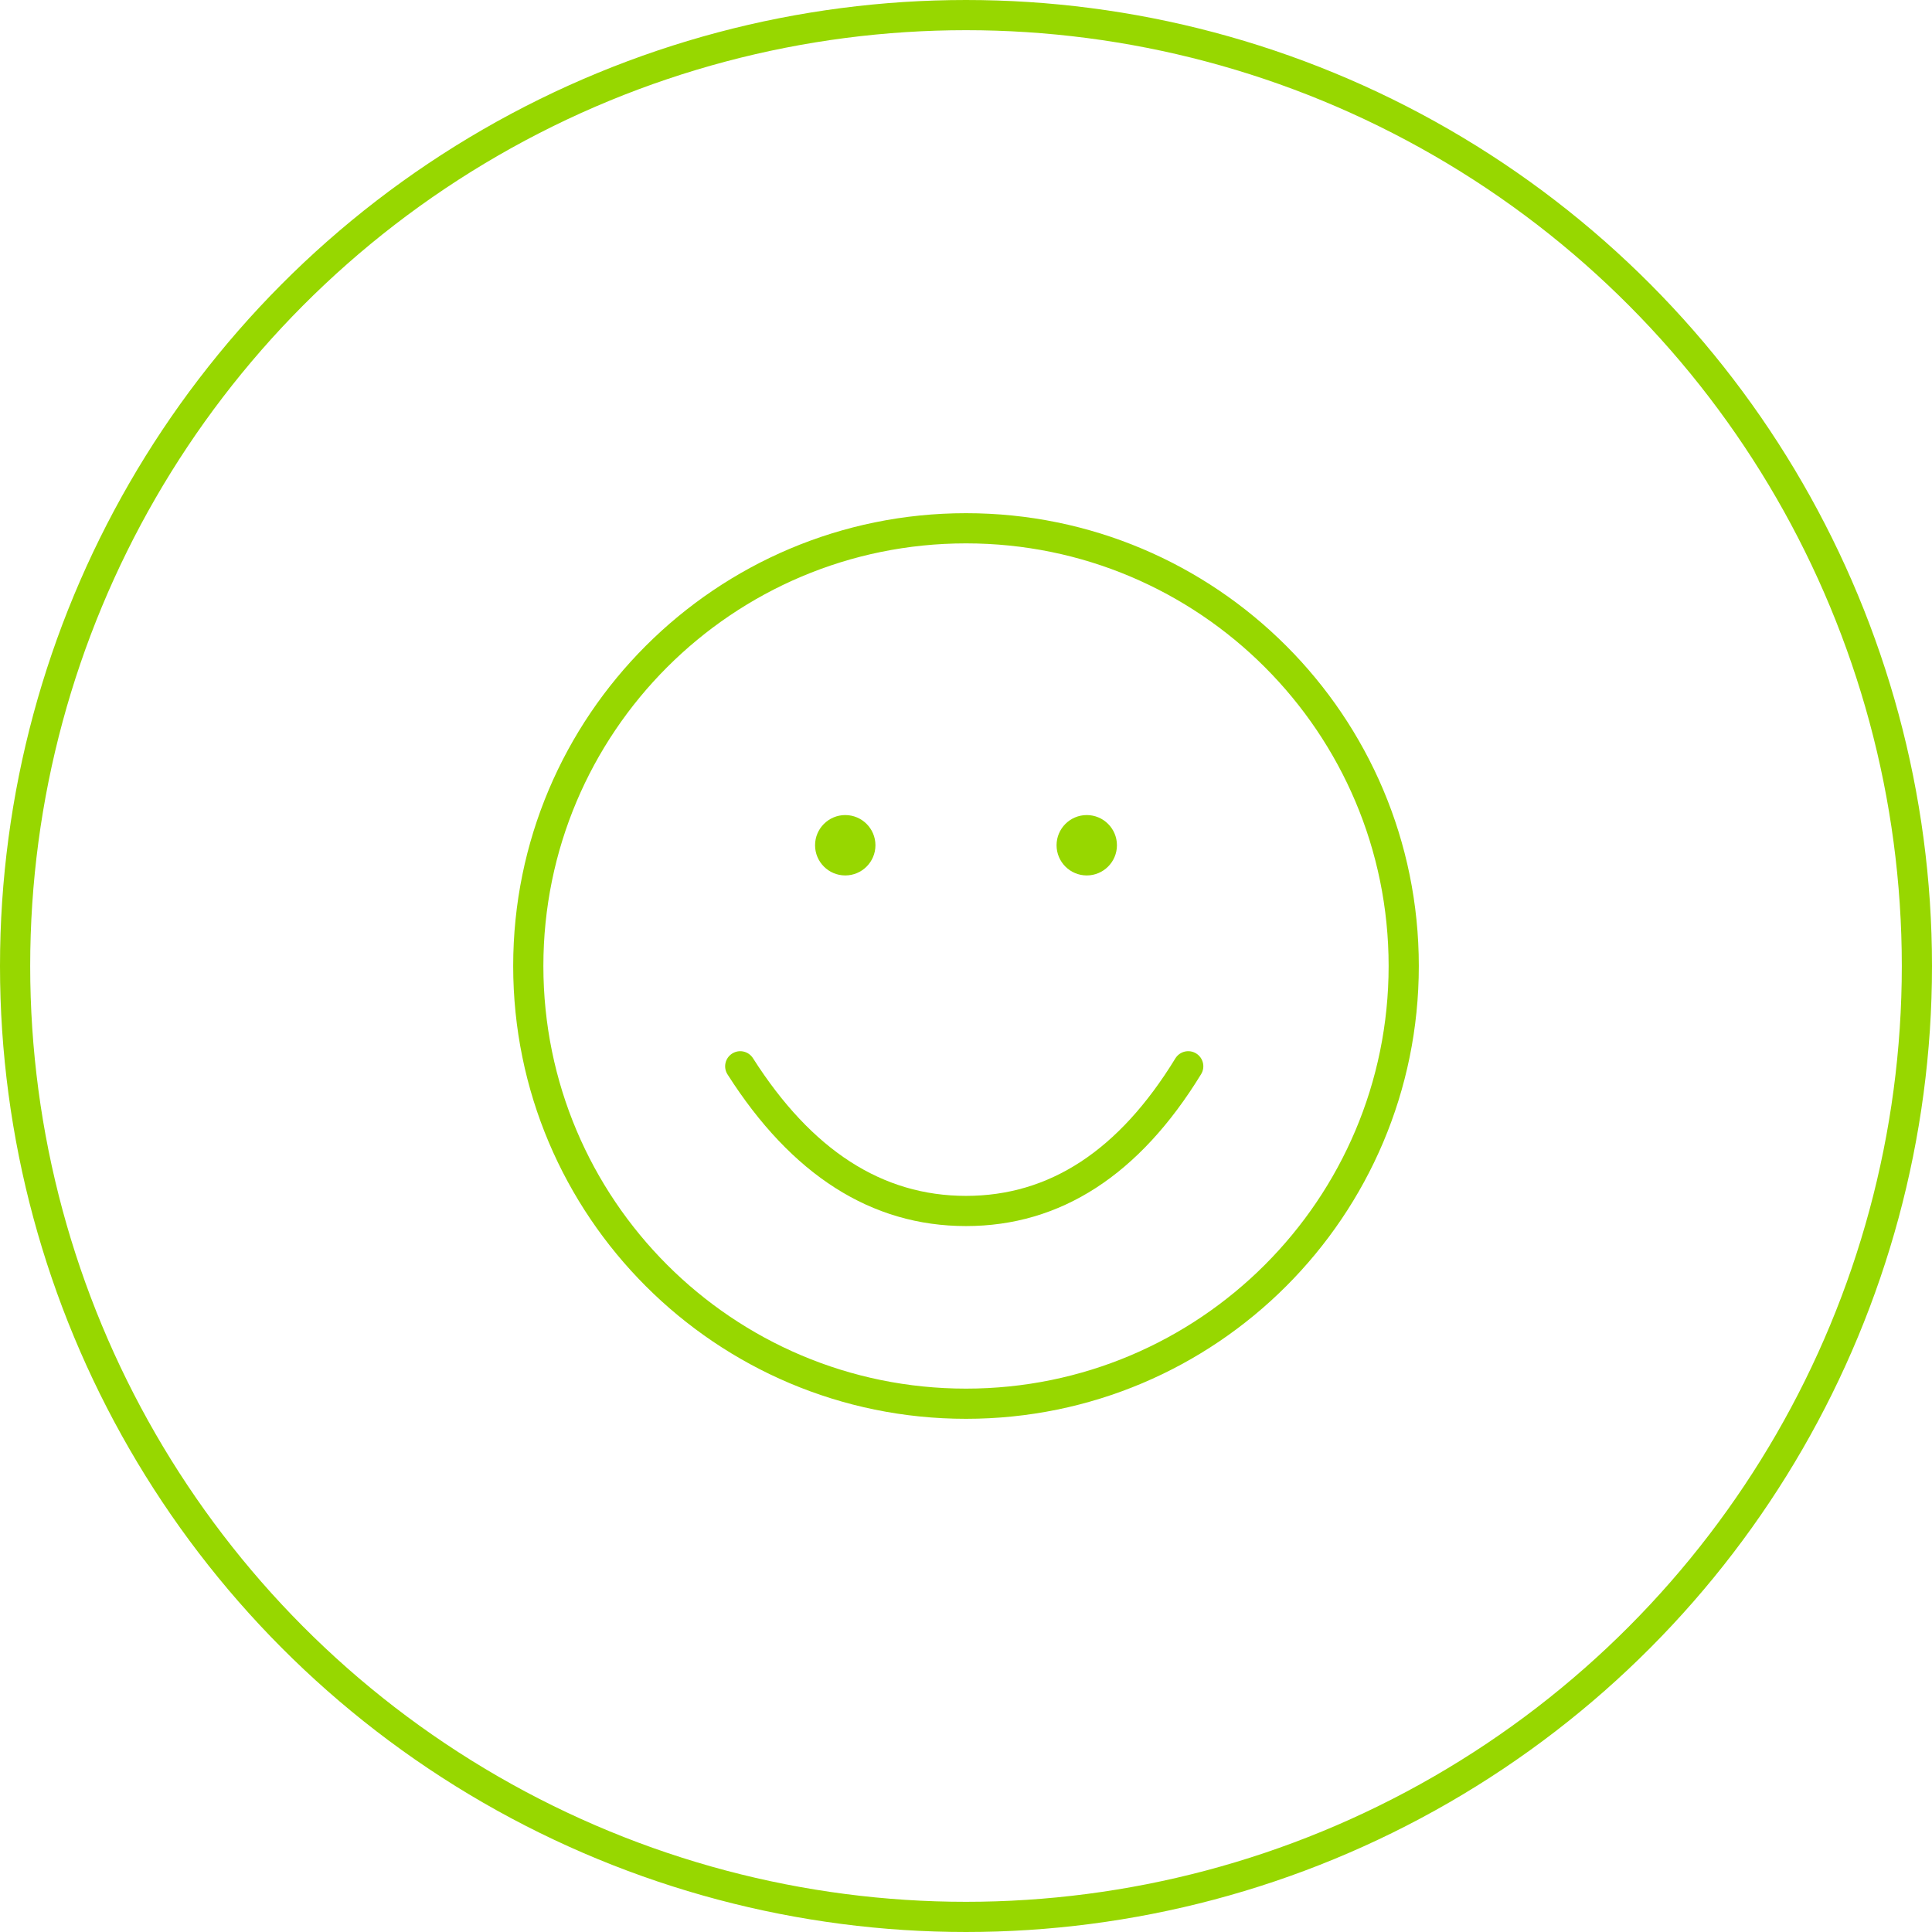
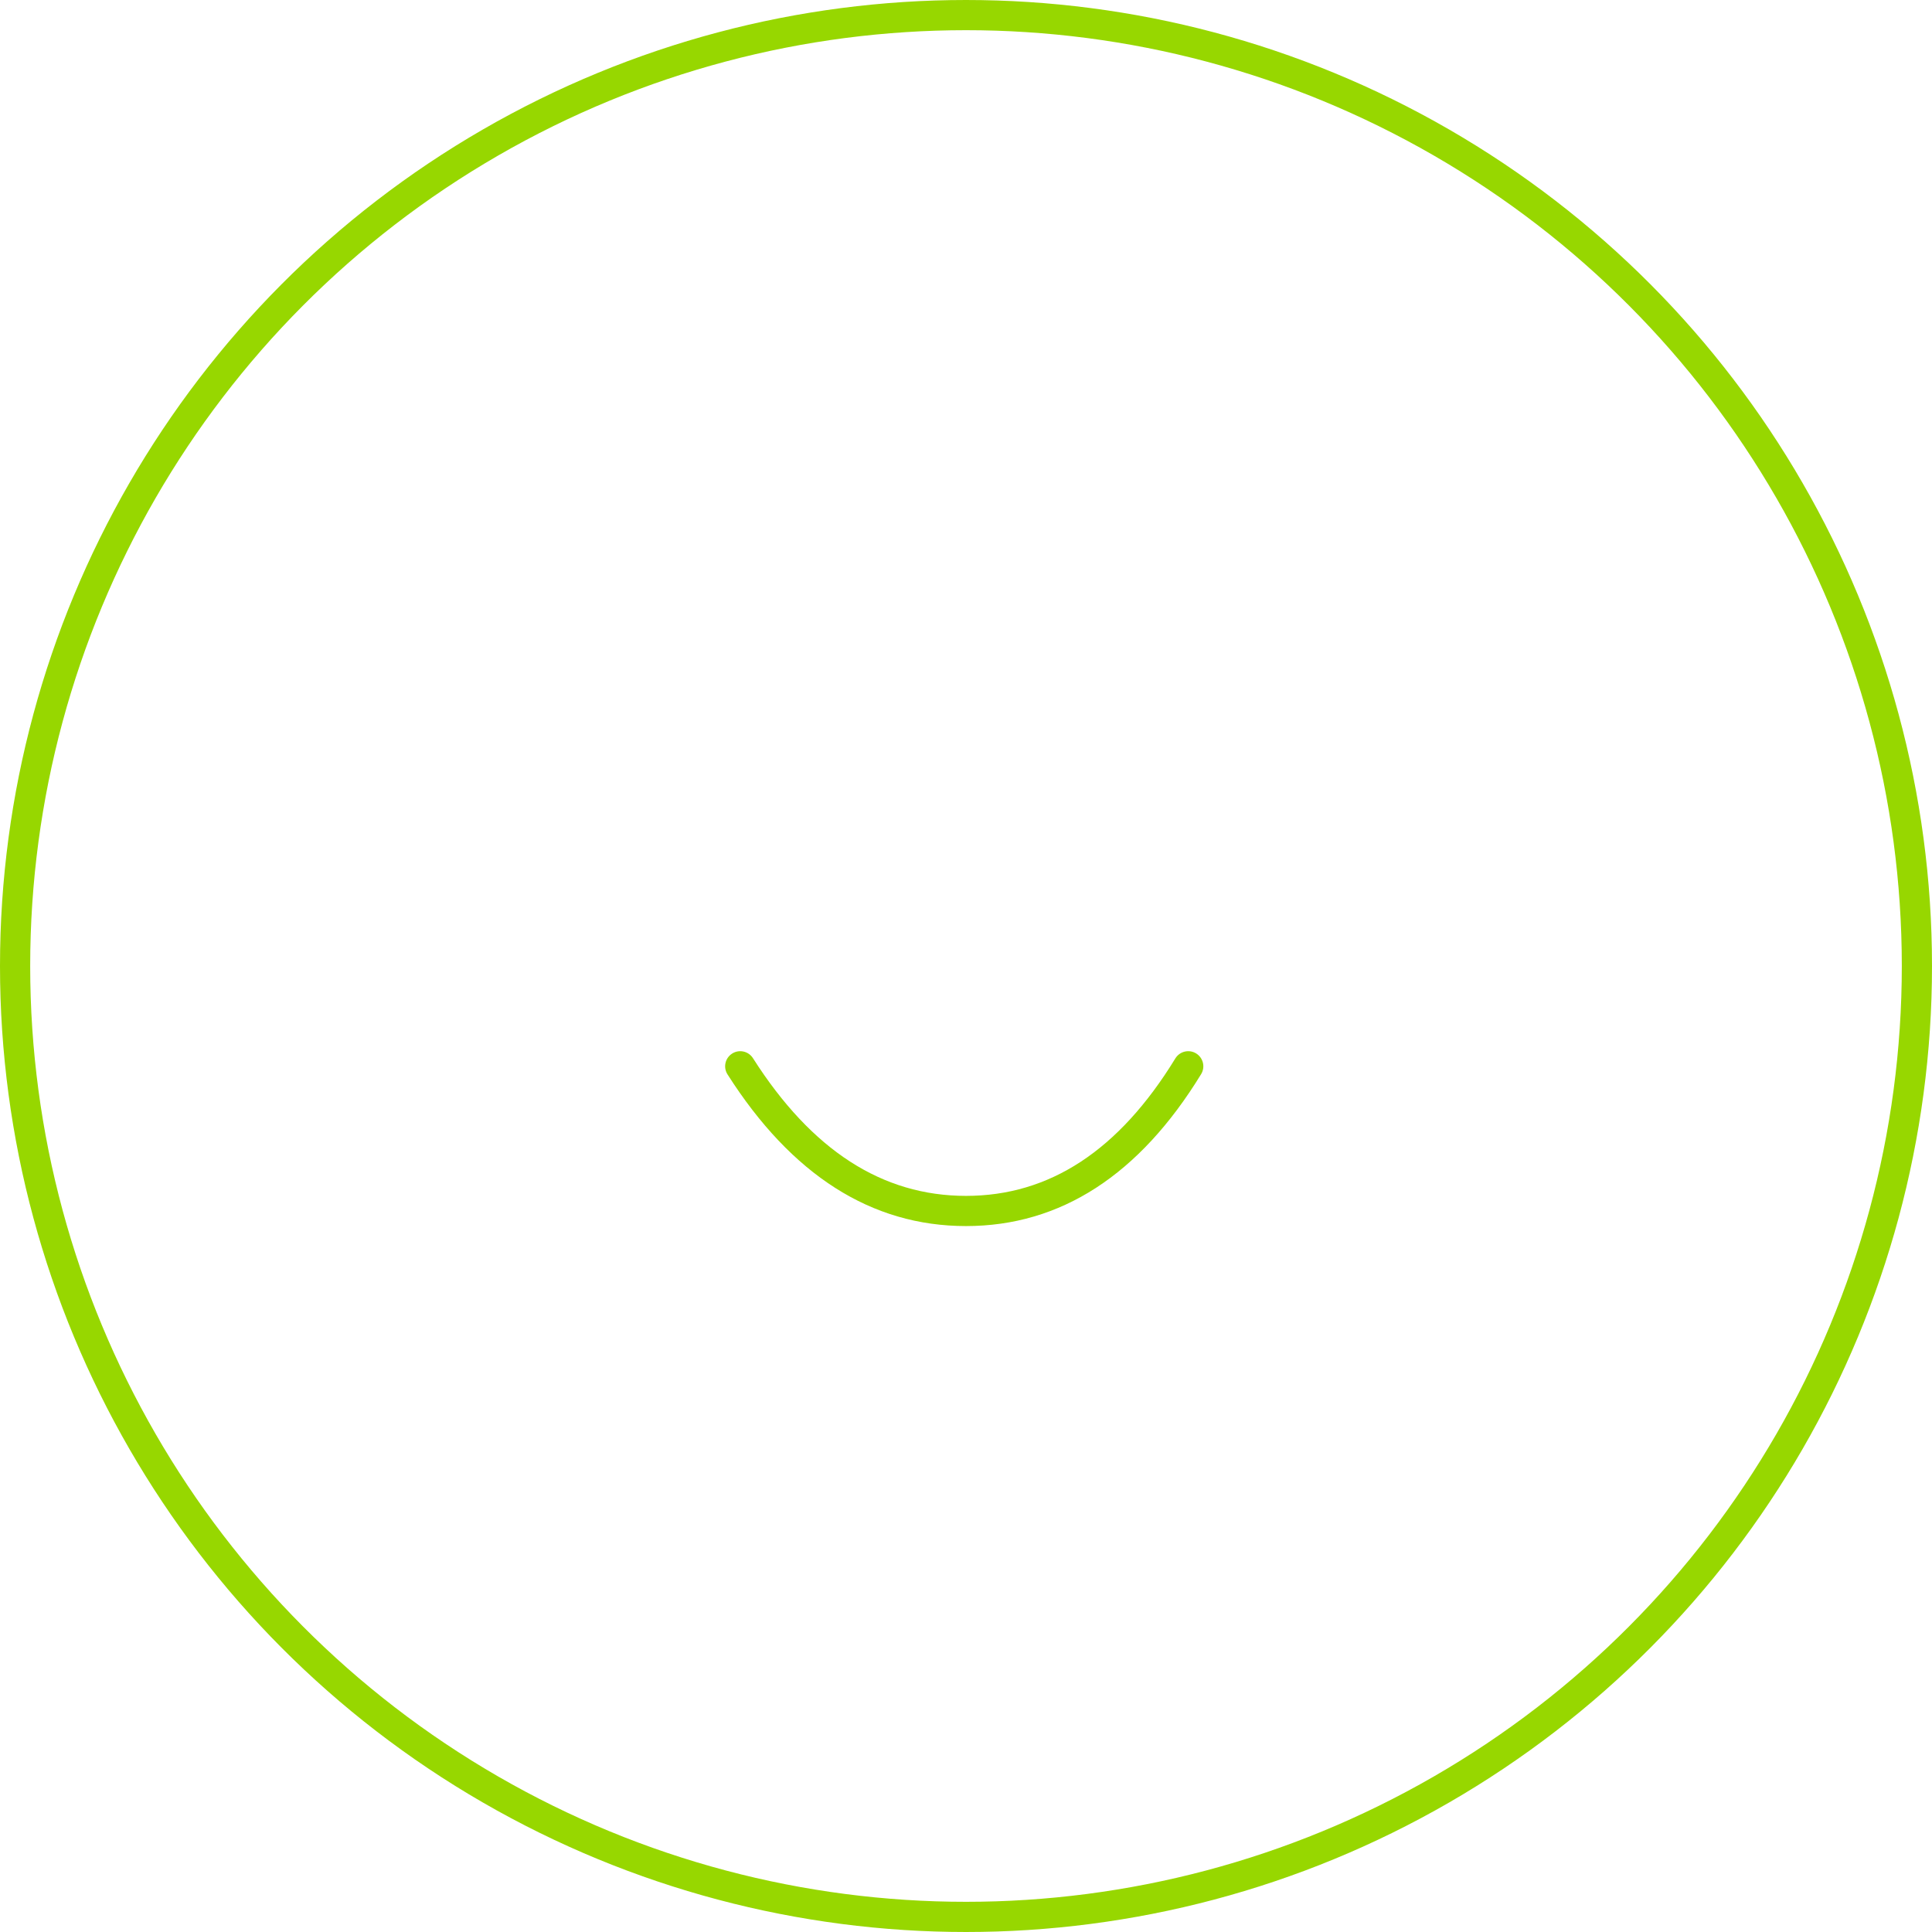
<svg xmlns="http://www.w3.org/2000/svg" width="64" height="64" viewBox="0 0 64 64">
  <defs>
    <filter id="tb0jrq70qa">
      <feColorMatrix in="SourceGraphic" values="0 0 0 0 0.592 0 0 0 0 0.843 0 0 0 0 0 0 0 0 1 0" />
    </filter>
    <filter id="xjvf3myslb">
      <feColorMatrix in="SourceGraphic" values="0 0 0 0 0.592 0 0 0 0 0.843 0 0 0 0 0 0 0 0 1 0" />
    </filter>
  </defs>
  <g fill="none" fill-rule="evenodd">
    <g>
      <g>
        <g filter="url(#tb0jrq70qa)" transform="translate(-208 -3956) translate(0 3692) translate(208 264)">
          <g filter="url(#xjvf3myslb)">
            <circle cx="32" cy="32" r="31.5" stroke="#97D700" />
            <g fill="#97D700">
              <g>
                <g>
-                   <path d="M15 29C7.268 29 1 22.733 1 15 1 7.268 7.268 1 15 1s14 6.268 14 14c0 7.733-6.268 14-14 14m0-29C6.716 0 0 6.715 0 15c0 8.284 6.716 15 15 15 8.284 0 15-6.716 15-15 0-8.285-6.716-15-15-15" transform="translate(17 17)" />
-                 </g>
-                 <path d="M19 10c.552 0 1 .448 1 1s-.448 1-1 1-1-.448-1-1 .448-1 1-1M11 10c.552 0 1 .448 1 1s-.448 1-1 1-1-.448-1-1 .448-1 1-1" transform="translate(17 17)" />
+                   </g>
              </g>
              <path fill-rule="nonzero" d="M21.935 18.061c.145-.235.452-.31.688-.165.235.144.31.452.165.688-2.041 3.334-4.649 5.031-7.788 5.031-3.137 0-5.78-1.694-7.9-5.024-.149-.233-.08-.542.153-.69.233-.149.542-.08.69.153 1.949 3.06 4.29 4.561 7.057 4.561 2.764 0 5.064-1.498 6.935-4.554z" transform="translate(17 17)" />
            </g>
          </g>
        </g>
      </g>
    </g>
  </g>
</svg>